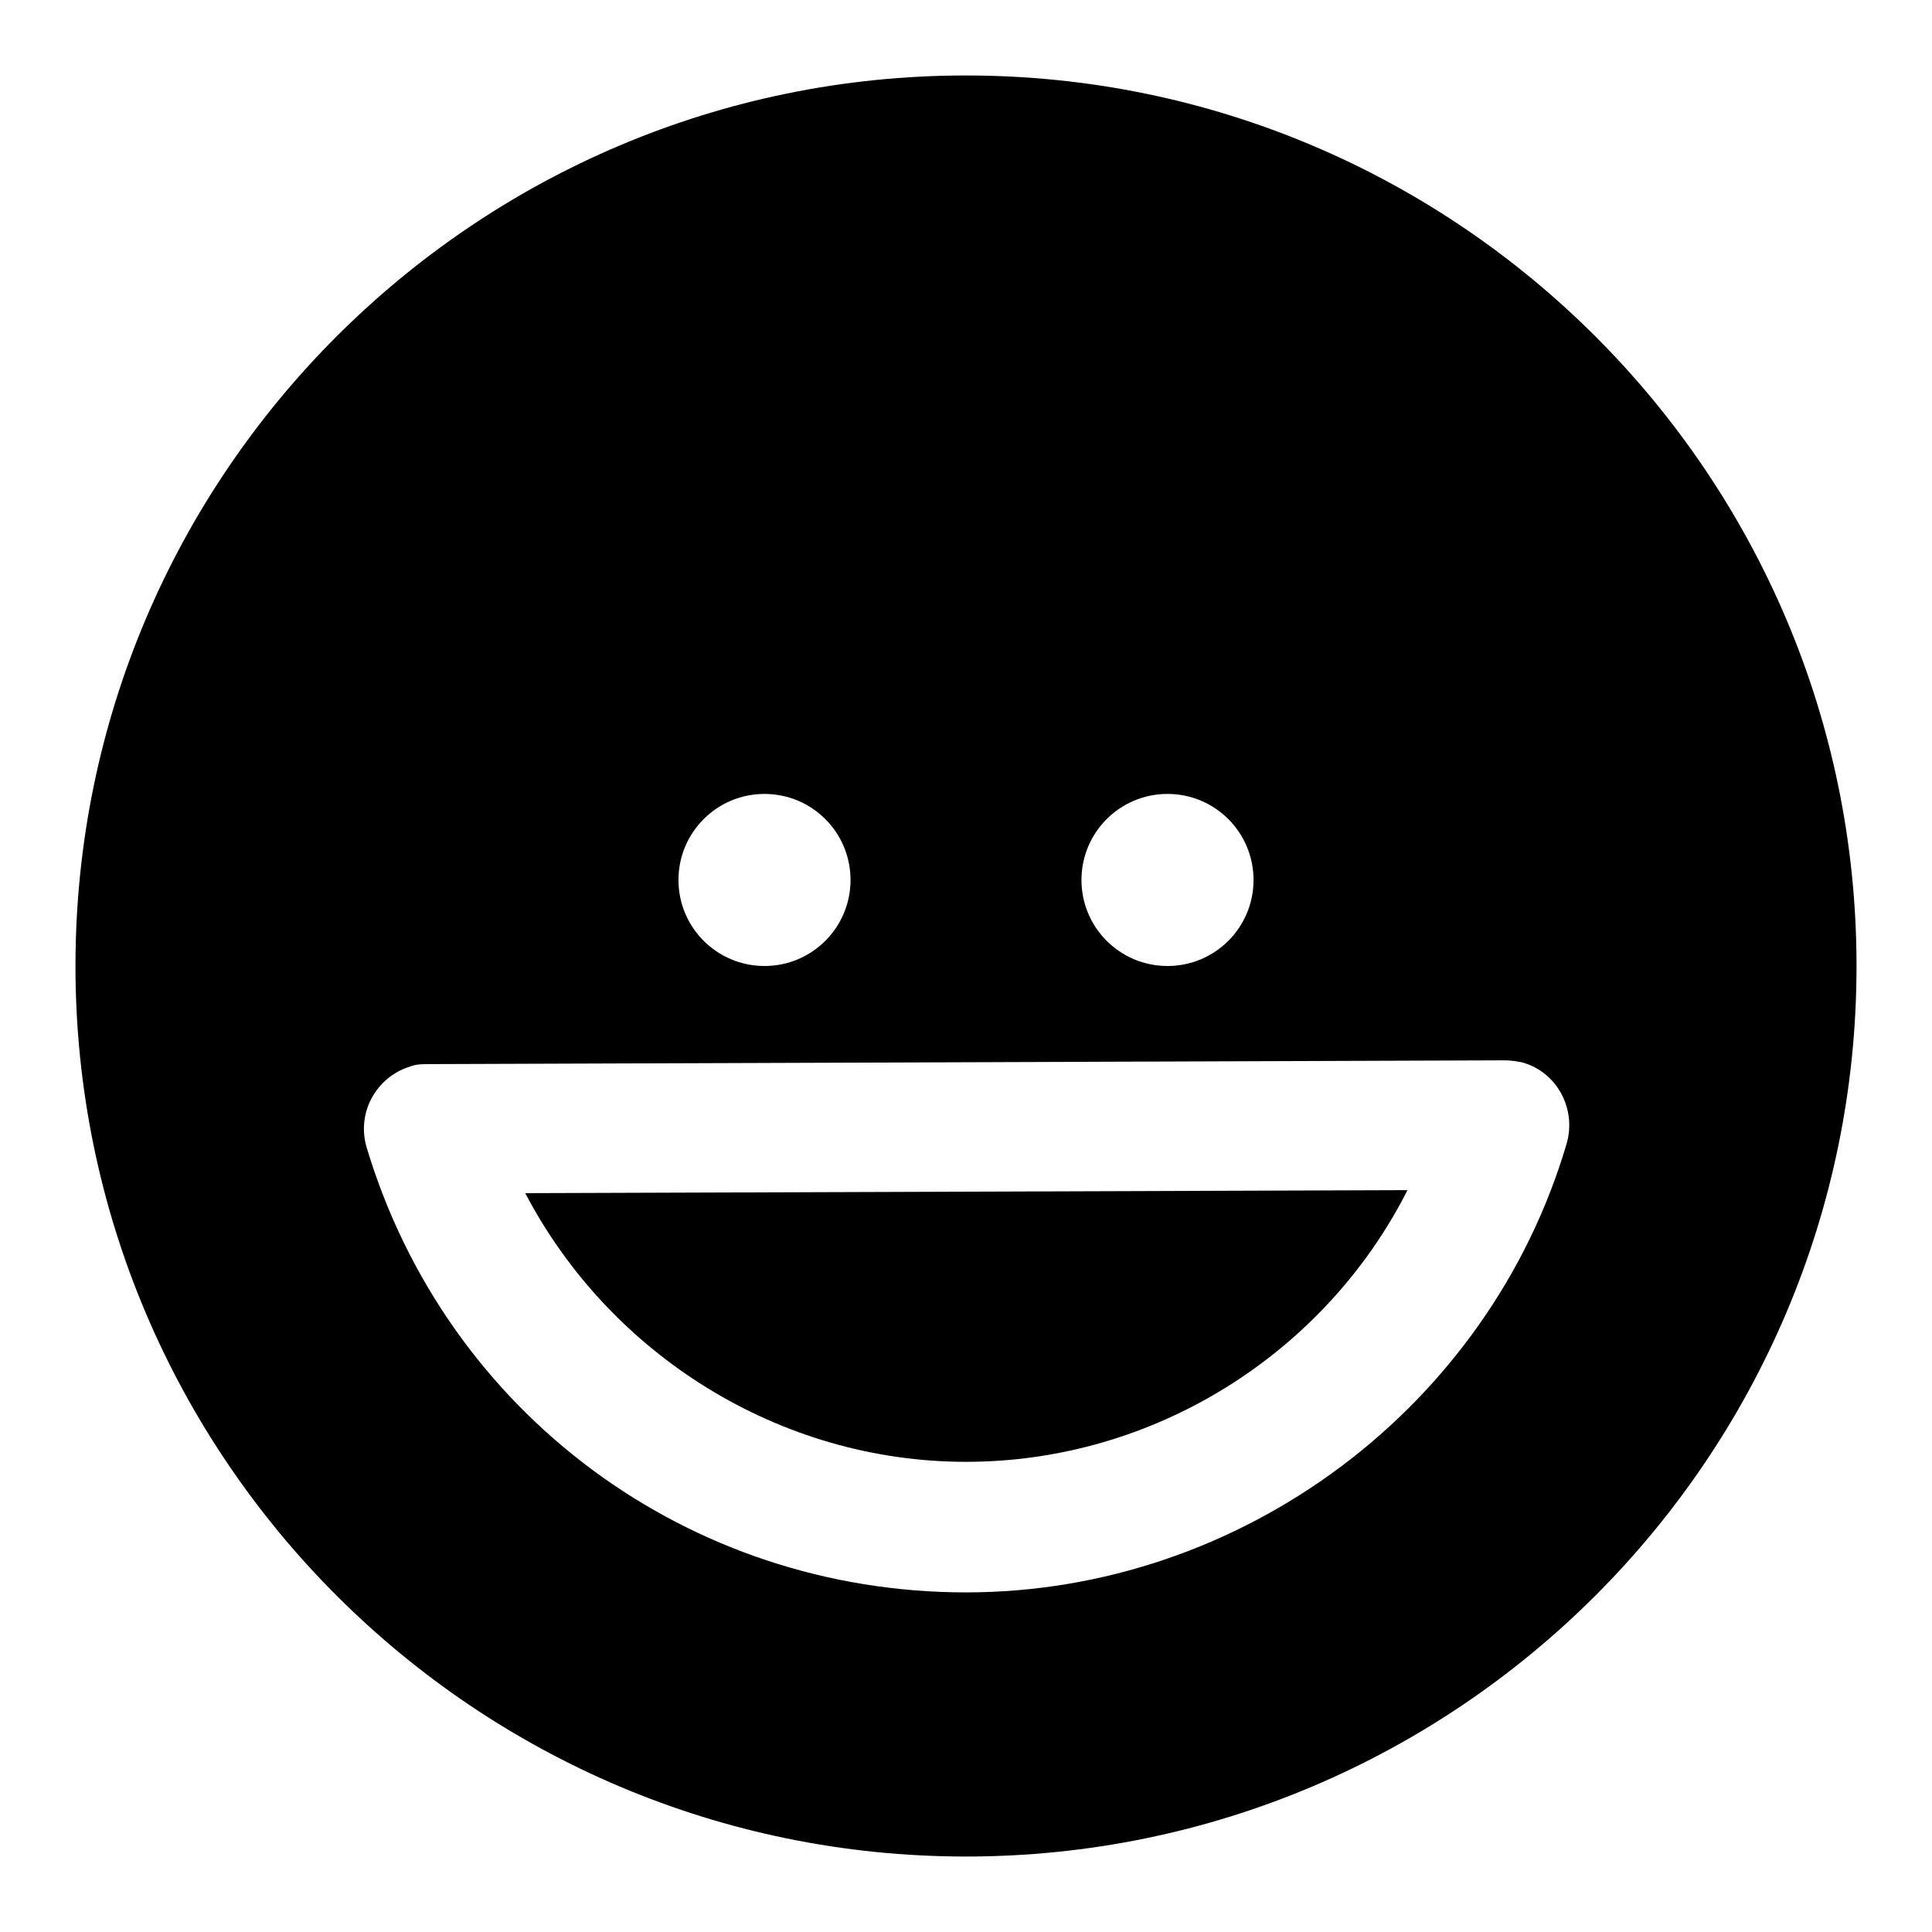
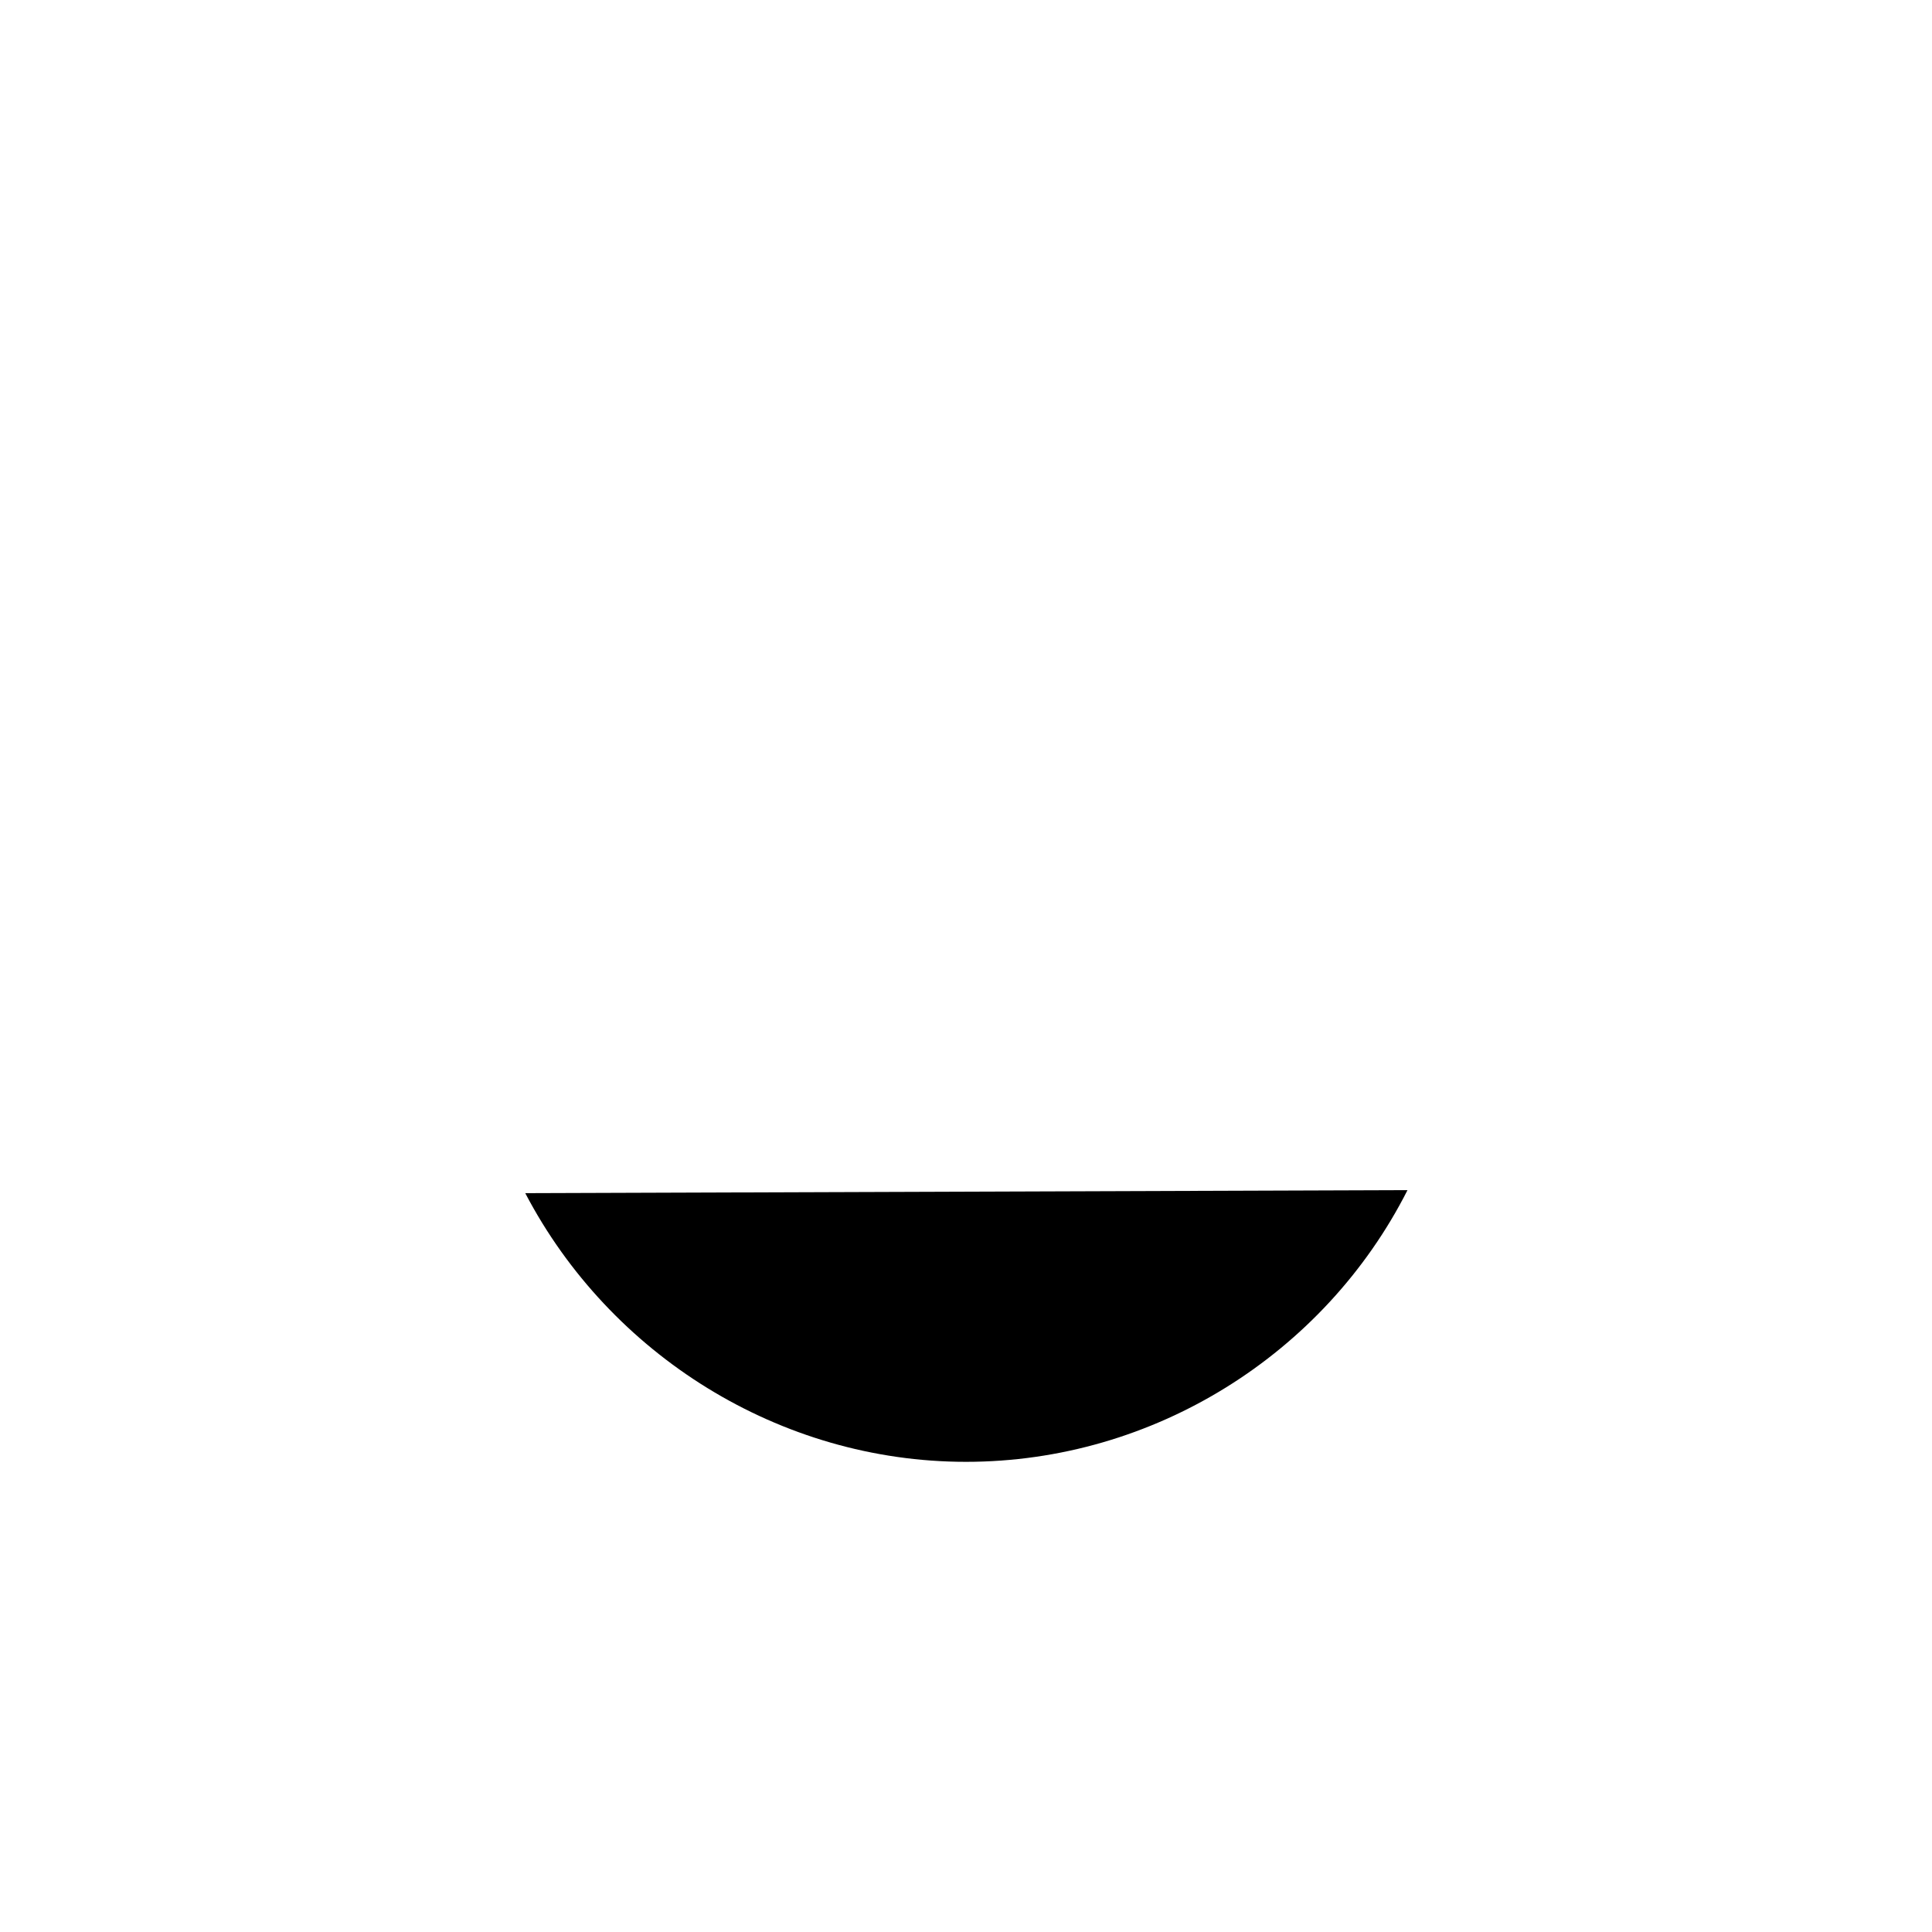
<svg xmlns="http://www.w3.org/2000/svg" version="1.1" x="0px" y="0px" viewBox="0 0 256 256" enable-background="new 0 0 256 256" xml:space="preserve">
  <g>
    <g>
      <g>
-         <path fill="#000000" d="M128,10C62.9,10,10,62.9,10,128c0,65.1,52.9,118,118,118c65.1,0,118-52.9,118-118C246,62.9,193.1,10,128,10z M154.7,105.2c6.3,0,11.4,5.1,11.4,11.4c0,6.3-5.1,11.4-11.4,11.4s-11.4-5.1-11.4-11.4C143.3,110.3,148.4,105.2,154.7,105.2z M101.3,105.2c6.3,0,11.4,5.1,11.4,11.4c0,6.3-5.1,11.4-11.4,11.4c-6.3,0-11.4-5.1-11.4-11.4C89.9,110.3,95,105.2,101.3,105.2z M207.6,151.5c-10.3,35-43.1,59.5-79.6,59.5c-36.8,0-68.8-23.7-79.4-58.9c-1.4-4.6,1.2-9.4,5.8-10.8c0.8-0.3,1.6-0.3,2.5-0.3l0,0l0,0l0,0v0l142.4-0.5v0l0,0c0.8,0,1.6,0.1,2.5,0.3C206.3,142.1,208.9,146.9,207.6,151.5z" />
        <path fill="#000000" d="M128,193.7c24.9,0,47.5-14.3,58.5-36l-116.9,0.4C80.8,179.5,103.3,193.7,128,193.7z" />
      </g>
    </g>
  </g>
</svg>